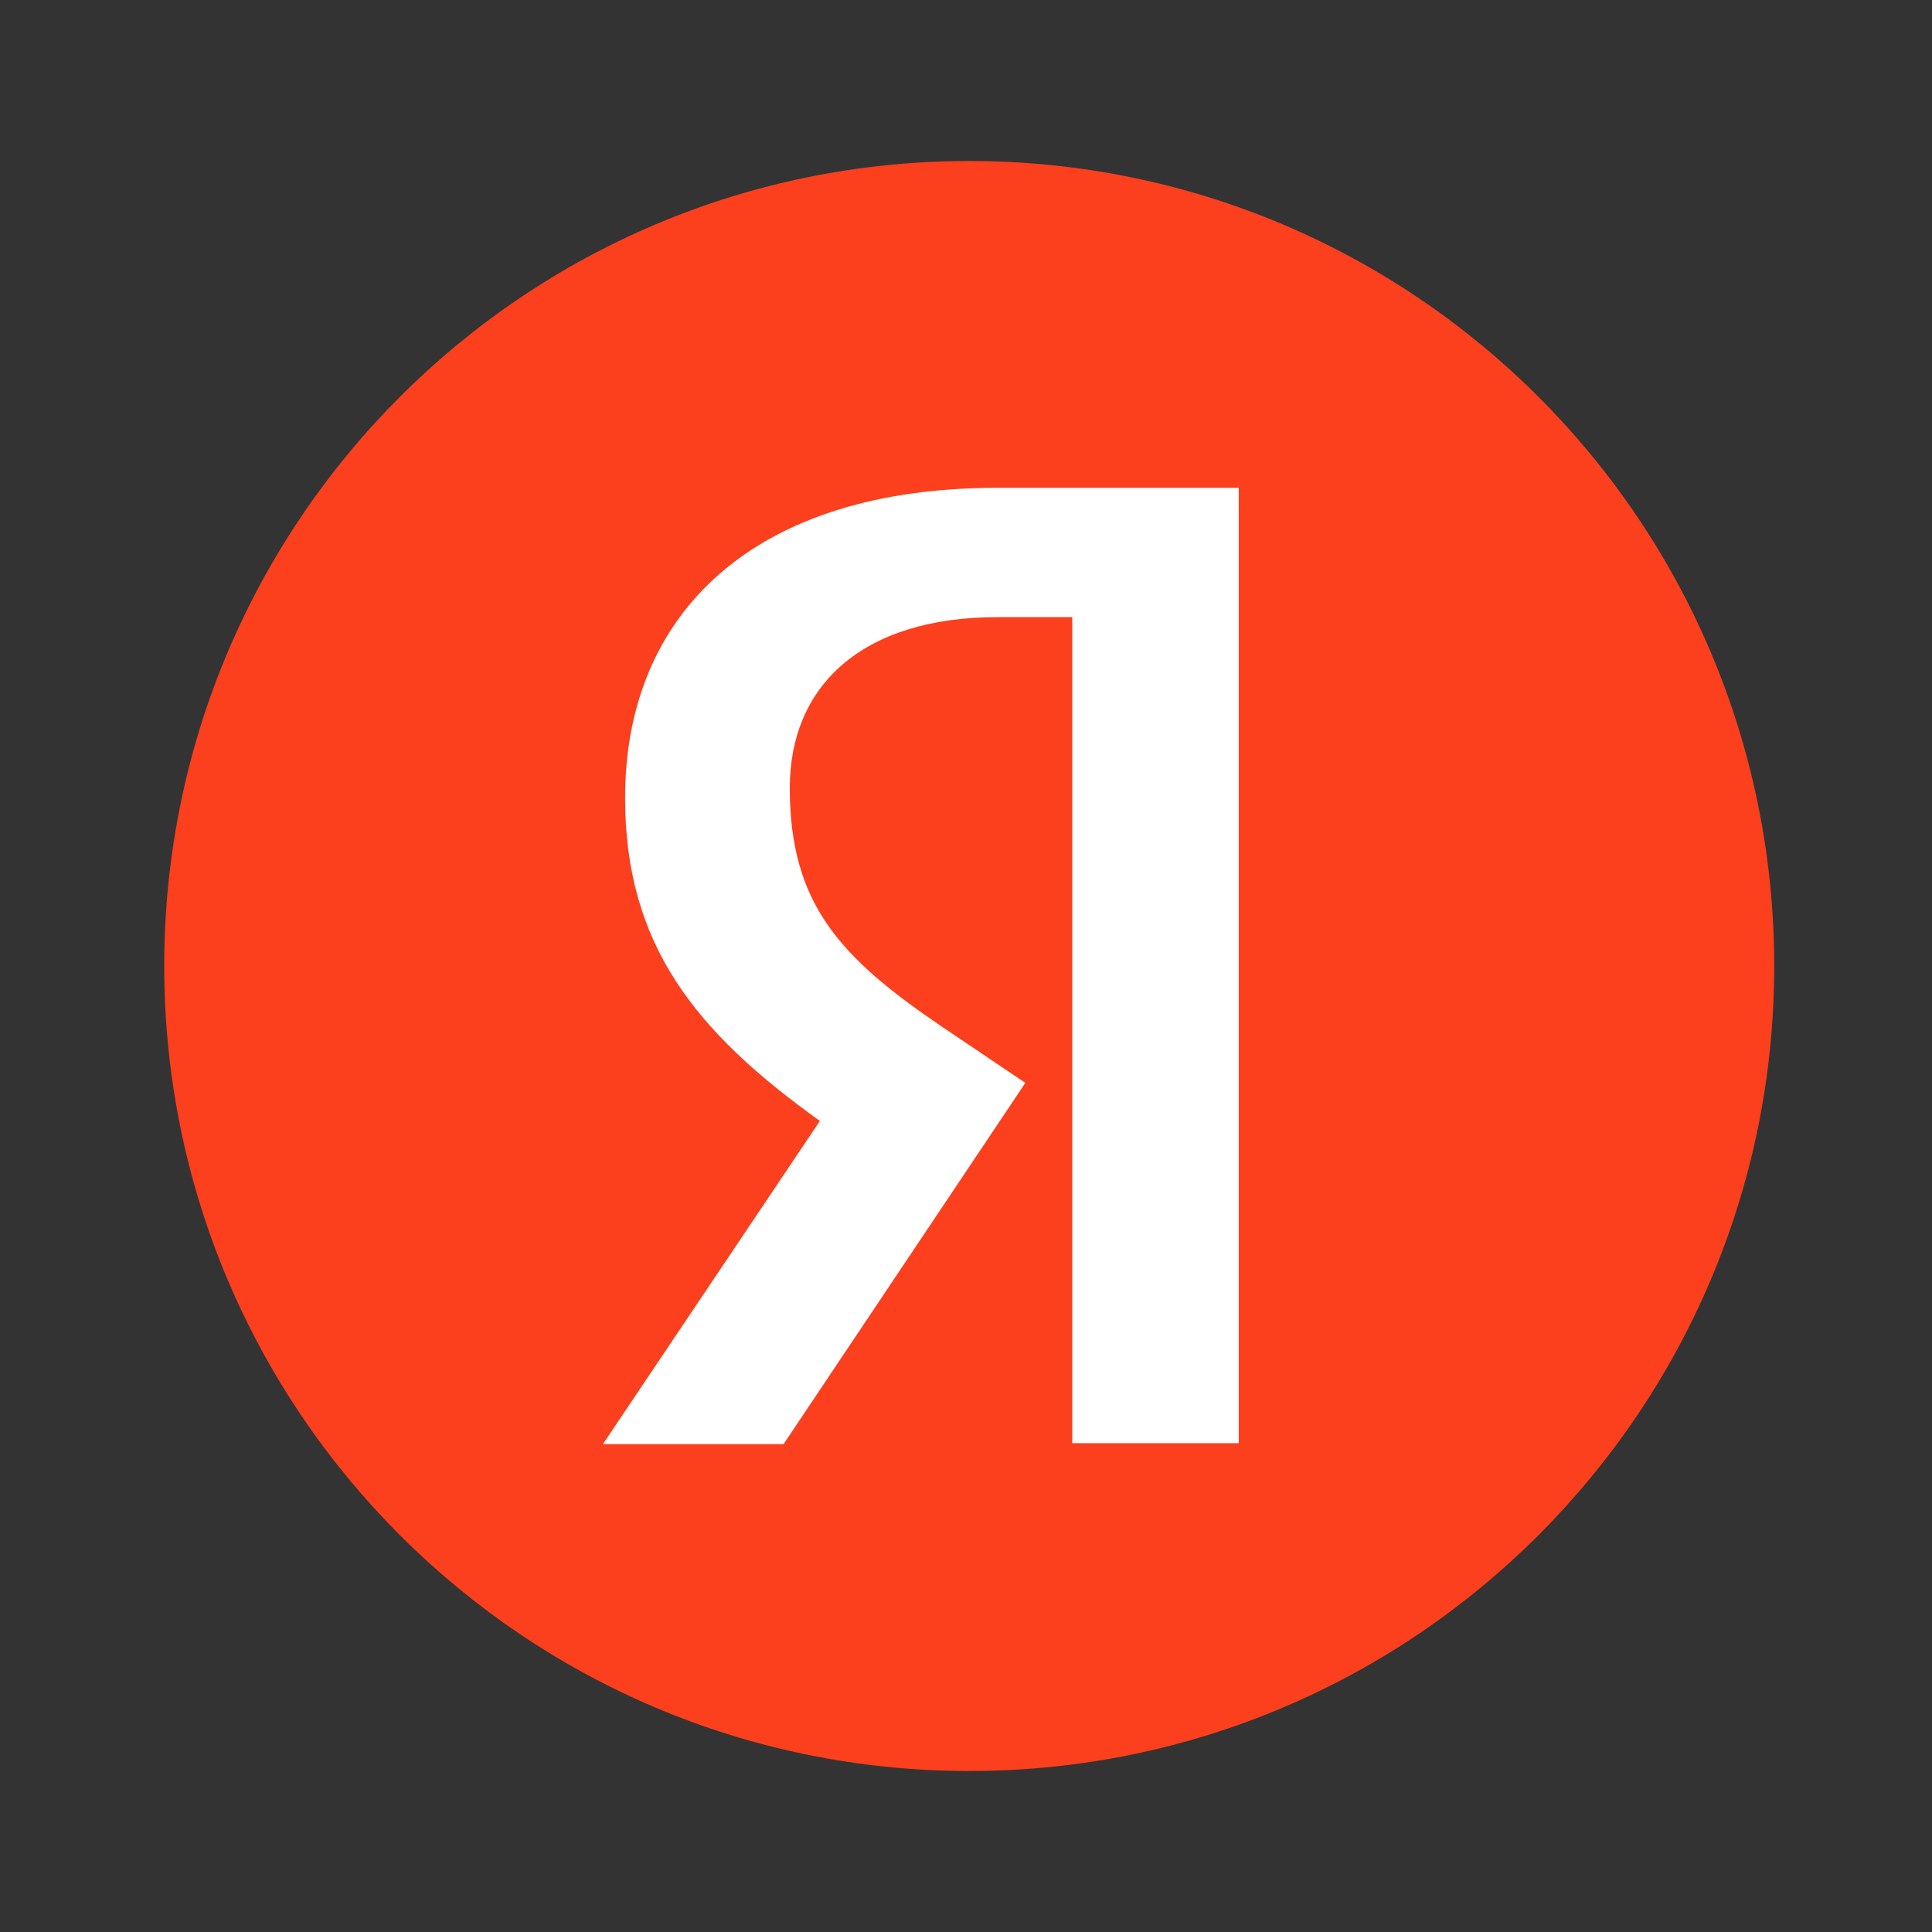
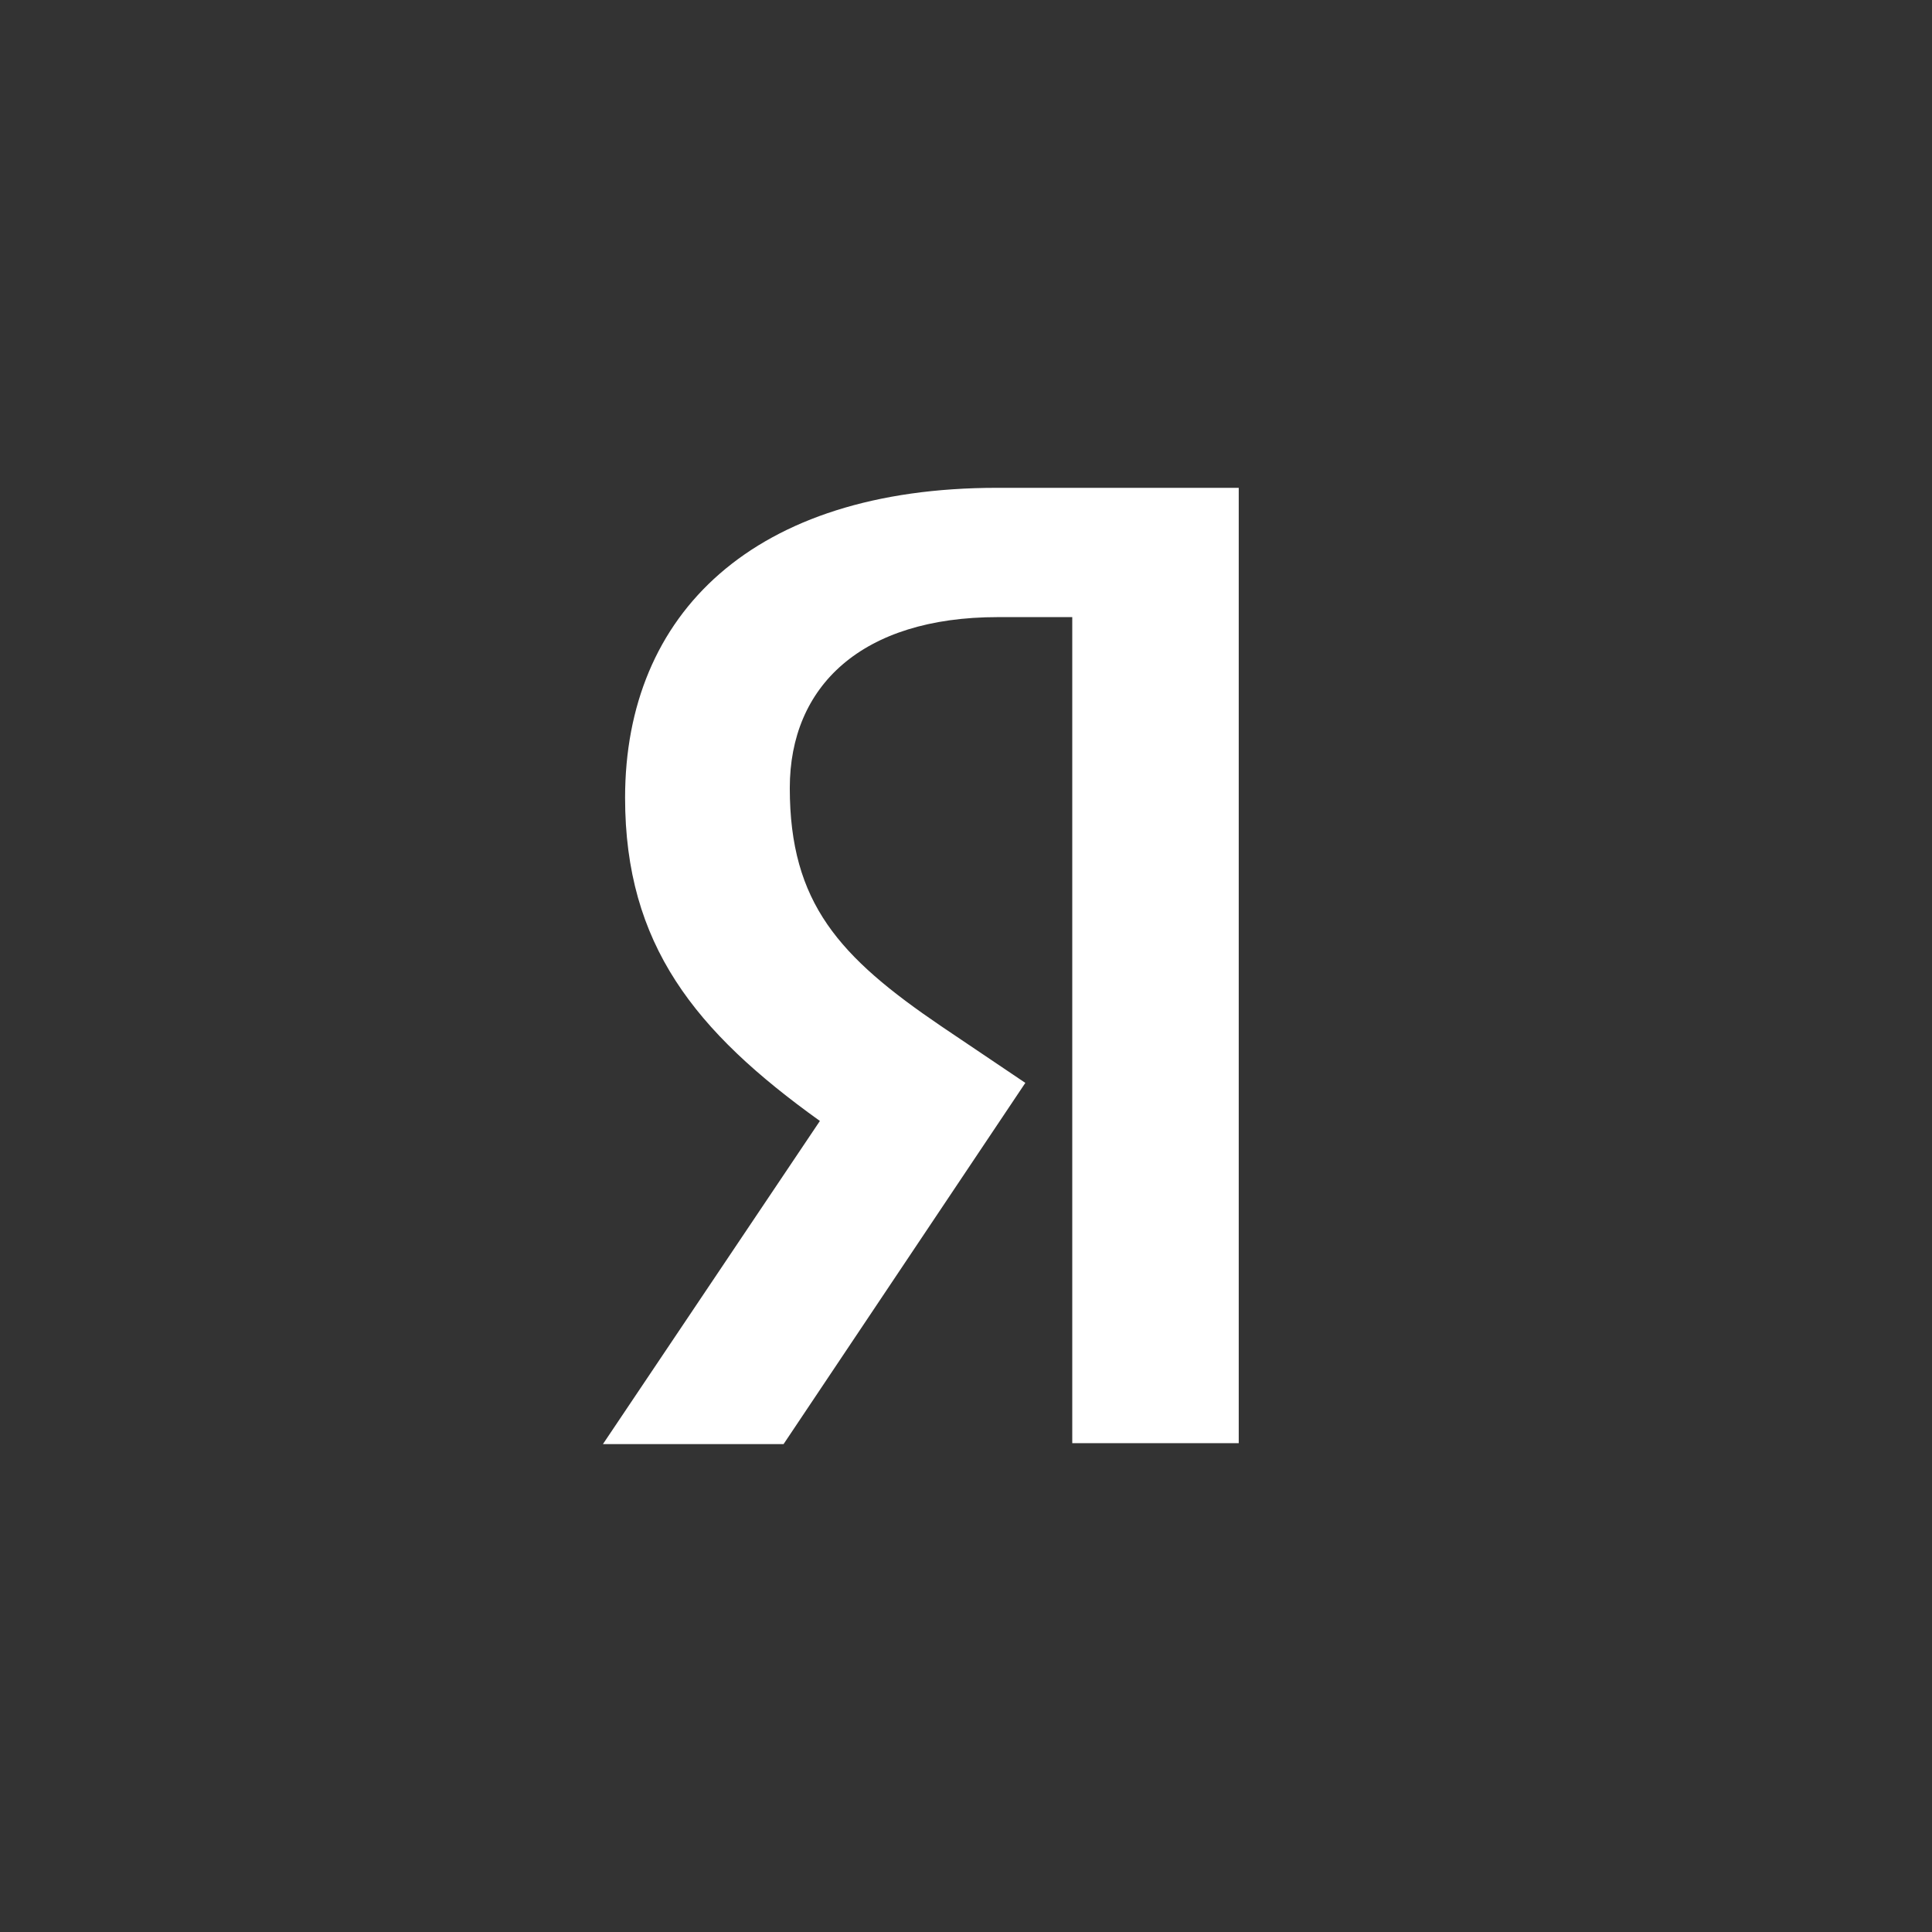
<svg xmlns="http://www.w3.org/2000/svg" width="24" height="24" fill="none">
  <rect width="100%" height="100%" fill="#333333" stroke="none" />
-   <path d="M2.04 12c0-5.523 4.476-10 10-10 5.522 0 10 4.477 10 10s-4.478 10-10 10c-5.524 0-10-4.477-10-10z" fill="#FC3F1D" />
  <path d="M13.32 7.666h-.924c-1.694 0-2.585.858-2.585 2.123 0 1.43.616 2.1 1.881 2.959l1.045.704-3.003 4.487H7.49l2.695-4.014c-1.55-1.111-2.42-2.19-2.42-4.015 0-2.288 1.595-3.85 4.62-3.85h3.003v11.868H13.32V7.666z" fill="#fff" />
</svg>